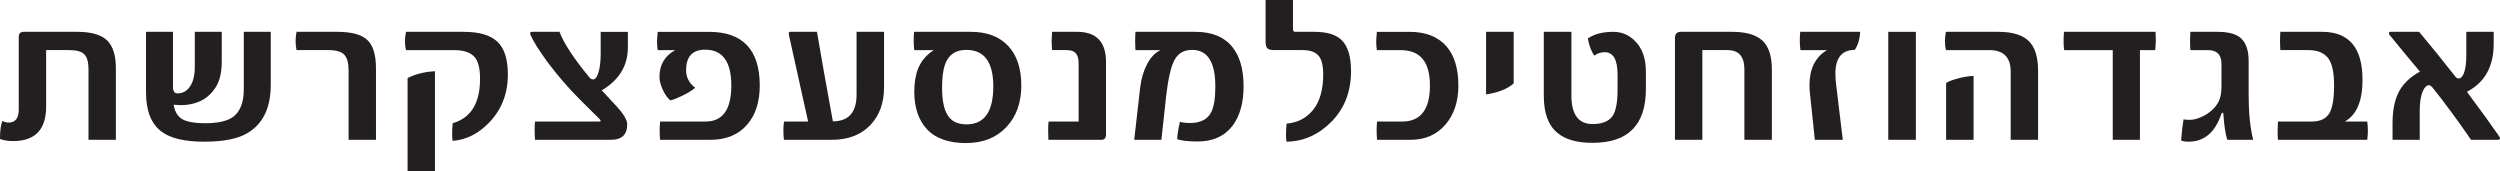
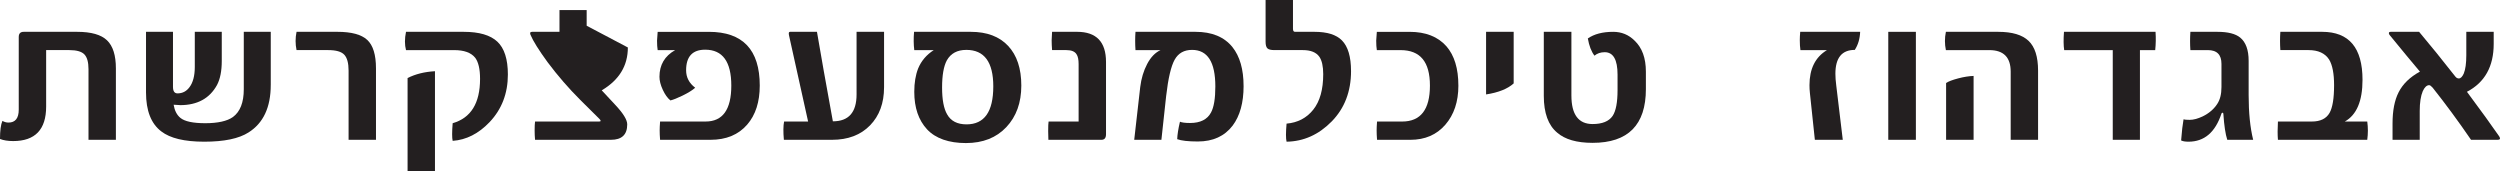
<svg xmlns="http://www.w3.org/2000/svg" id="uuid-ecbd1169-57f0-4512-901e-8bcfaac51f4c" viewBox="0 0 2507.14 171.7">
  <g id="uuid-c22877fe-cf45-4412-9b7c-f3f8ee404906">
    <path d="m116.22,140.2h-27.47v-70.79c0-7.02-1.37-11.97-4.12-14.85-2.75-2.88-7.82-4.32-15.21-4.32h-23.14v56.57c0,23.1-11.02,34.66-33.07,34.66-5.21,0-9.61-.7-13.21-2.11,0-8.36.81-14.39,2.43-18.12,1.97,1.12,3.98,1.69,6.02,1.69,6.9,0,10.35-4.32,10.35-12.96V37.08c0-3.44,1.65-5.16,4.97-5.16h53.67c14.02,0,23.98,2.84,29.9,8.53,5.92,5.69,8.88,15.06,8.88,28.12v71.63Z" fill="#231f20" stroke-width="0" />
    <path d="m271.52,85.22c0,22.4-7.43,38.27-22.29,47.61-9.65,6.18-24.44,9.27-44.37,9.27s-34.16-3.44-43.11-10.32c-10.21-7.72-15.32-20.75-15.32-39.08V31.92h27.05v55.2c0,4.35,1.51,6.53,4.54,6.53,4.93,0,8.91-2.04,11.94-6.11,3.59-4.7,5.39-11.52,5.39-20.44V31.92h27.05v29.28c0,9.97-1.58,17.98-4.75,24.02-7.4,13.48-19.72,20.22-36.98,20.22.56,0-1.62-.14-6.55-.42.99,5.9,3.24,10.29,6.76,13.17,4.3,3.58,12.64,5.37,25.04,5.37s21.9-2.07,27.68-6.21c7.25-5.34,10.88-14.61,10.88-27.81V31.92h27.05v53.3Z" fill="#231f20" stroke-width="0" />
    <path d="m377.05,140.2h-27.47v-69.42c0-7.51-1.44-12.81-4.33-15.91-2.89-3.09-8.24-4.63-16.06-4.63h-31.8c-1.27-6.04-1.27-12.15,0-18.33h40.99c14.09,0,24.05,2.7,29.9,8.11,5.85,5.41,8.77,14.92,8.77,28.55v71.63Z" fill="#231f20" stroke-width="0" />
    <path d="m509.32,74.79c0,18.89-6.13,34.8-18.38,47.72-10.99,11.52-23.31,17.77-36.98,18.75-.71-3.02-.71-8.92,0-17.7,18.31-5.27,27.47-20.08,27.47-44.45,0-9.9-1.66-16.99-4.96-21.28-4.09-5.06-11.09-7.58-21.03-7.58h-48.28c-1.41-5.34-1.41-11.45,0-18.33h58c15.42,0,26.64,3.3,33.65,9.9,7.01,6.6,10.51,17.59,10.51,32.97Zm-73.11,96.91h-27.47v-93.43c7.89-4,17.04-6.28,27.47-6.85v100.28Z" fill="#231f20" stroke-width="0" />
-     <path d="m629.65,47.61c0,18.33-8.73,32.65-26.2,42.98l13.63,14.64c7.96,8.5,11.94,14.99,11.94,19.49,0,10.32-5.42,15.48-16.27,15.48h-76.17c-.28-3.16-.42-6.25-.42-9.27,0-4,.14-7.02.42-9.06h64.34c1.83,0,1.9-.88.21-2.63l-19.12-18.96c-11.69-11.66-22.65-24.3-32.86-37.92-8.81-12.08-14.51-21.21-17.12-27.39-.84-2.04-.32-3.05,1.58-3.05h27.47c4.44,11.66,14.51,26.97,30.22,45.93,1.06,1.19,2.22,1.79,3.49,1.79,2.32,0,4.19-2.6,5.6-7.79,1.34-4.77,2.01-10.81,2.01-18.12v-21.8h27.26v15.69Z" fill="#231f20" stroke-width="0" />
+     <path d="m629.65,47.61c0,18.33-8.73,32.65-26.2,42.98l13.63,14.64c7.96,8.5,11.94,14.99,11.94,19.49,0,10.32-5.42,15.48-16.27,15.48h-76.17c-.28-3.16-.42-6.25-.42-9.27,0-4,.14-7.02.42-9.06h64.34c1.83,0,1.9-.88.21-2.63l-19.12-18.96c-11.69-11.66-22.65-24.3-32.86-37.92-8.81-12.08-14.51-21.21-17.12-27.39-.84-2.04-.32-3.05,1.58-3.05h27.47v-21.8h27.26v15.69Z" fill="#231f20" stroke-width="0" />
    <path d="m761.92,85.85c0,16.36-4.19,29.39-12.57,39.08-8.8,10.18-21.06,15.27-36.77,15.27h-50.61c-.28-3.44-.42-6.6-.42-9.48,0-2.18.14-5.13.42-8.85h45.64c17.19,0,25.78-12.01,25.78-36.02s-8.73-36.02-26.2-36.02c-12.75,0-19.12,6.88-19.12,20.65,0,7.09,3.03,12.92,9.09,17.49-2.68,2.46-6.97,5.13-12.89,8.01-5.07,2.46-9.05,4.04-11.94,4.74-2.89-2.32-5.44-5.88-7.66-10.69-2.22-4.81-3.33-9.15-3.33-13.01,0-11.94,5.25-20.86,15.74-26.76h-17.54c-.42-2.46-.63-5.62-.63-9.48,0-.28.21-3.23.63-8.85h51.35c34.02,0,51.03,17.98,51.03,53.93Z" fill="#231f20" stroke-width="0" />
    <path d="m886.58,87.53c0,15.87-4.7,28.62-14.1,38.24-9.4,9.62-22.1,14.43-38.09,14.43h-48.28c-.71-7.93-.63-14.04.21-18.33h24.09l-19.12-86.27c-.56-2.46-.25-3.69.95-3.69h27.05c3.73,22.12,9.05,52.04,15.95,89.75,15.85,0,23.77-8.99,23.77-26.97V31.92h27.58v55.62Z" fill="#231f20" stroke-width="0" />
    <path d="m1024.23,85.85c0,17.14-5.02,31.02-15.05,41.66-10.04,10.64-23.54,15.96-40.52,15.96s-30.46-4.6-38.99-13.8c-8.52-9.2-12.78-21.73-12.78-37.6,0-9.06,1.3-16.89,3.91-23.49,3.17-7.58,8.38-13.69,15.64-18.33h-19.55c-.7-5.62-.78-11.73-.21-18.33h56.95c16.13,0,28.59,4.71,37.4,14.11,8.8,9.41,13.21,22.68,13.21,39.82Zm-28.1.84c0-24.44-9.02-36.66-27.05-36.66-9.09,0-15.6,3.51-19.55,10.53-3.17,5.9-4.75,14.96-4.75,27.18s1.69,21.21,5.07,26.97c3.73,6.67,10.21,10.01,19.44,10.01,17.89,0,26.84-12.67,26.84-38.03Z" fill="#231f20" stroke-width="0" />
    <path d="m1109.17,134.62c0,3.72-1.52,5.58-4.54,5.58h-53.25c-.14-1.9-.21-4.77-.21-8.64,0-4.91.14-8.15.42-9.69h30.11v-57.62c0-4.42-.67-7.65-2.01-9.69-1.69-2.88-5.14-4.32-10.35-4.32h-14.26c-.28-3.58-.42-6.88-.42-9.9,0-1.9.14-4.7.42-8.43h25.04c19.37,0,29.05,10.08,29.05,30.23v72.47Z" fill="#231f20" stroke-width="0" />
    <path d="m1247.14,86.27c0,16.71-3.66,29.95-10.99,39.71-8.1,10.6-19.72,15.91-34.87,15.91-9.65,0-16.55-.77-20.71-2.32.14-4.49,1.06-10.32,2.75-17.49,2.04.84,5.42,1.26,10.14,1.26,10.28,0,17.29-3.51,21.02-10.53,2.89-5.34,4.33-14.04,4.33-26.12,0-24.44-7.78-36.66-23.35-36.66-7.96,0-13.77,3.27-17.43,9.8-3.66,6.53-6.52,18.72-8.56,36.55l-4.75,43.82h-27.26l6.02-52.88c1.06-8.64,3.38-16.36,6.97-23.17,3.59-6.81,8.06-11.45,13.42-13.9h-25.14c-.42-6.32-.42-12.43,0-18.33h60.22c16.41,0,28.74,5.09,36.98,15.27,7.46,9.34,11.2,22.37,11.2,39.08Z" fill="#231f20" stroke-width="0" />
    <path d="m1354.9,71.21c0,20.58-6.5,37.46-19.49,50.67-13,13.2-28.05,19.94-45.17,20.22-.78-3.16-.78-9.2,0-18.12,11.2-.98,20.13-5.65,26.78-14.01,6.66-8.36,9.98-20.22,9.98-35.6,0-7.86-1.3-13.69-3.91-17.49-3.17-4.42-8.66-6.64-16.48-6.64h-28.53c-3.45,0-5.79-.58-7.03-1.74-1.23-1.16-1.85-3.39-1.85-6.69V0h27.47v28.86c0,2.04.67,3.05,2.01,3.05h19.44c12.82,0,22.04,2.88,27.68,8.64,6.06,6.18,9.09,16.4,9.09,30.65Z" fill="#231f20" stroke-width="0" />
    <path d="m1462.55,85.85c0,16.08-4.37,29.16-13.1,39.24-8.73,10.08-20.43,15.12-35.08,15.12h-33.39c-.28-3.44-.42-6.6-.42-9.48,0-2.18.14-5.13.42-8.85h25.14c18.59,0,27.89-12.01,27.89-36.02s-9.83-35.6-29.48-35.6h-23.77c-.42-2.46-.63-5.62-.63-9.48,0-.28.21-3.23.63-8.85h32.86c16.06,0,28.35,4.81,36.87,14.43,8.03,9.2,12.04,22.37,12.04,39.5Z" fill="#231f20" stroke-width="0" />
    <path d="m1518,83.64c-6.06,5.48-15.29,9.16-27.68,11.06V31.92h27.68v51.72Z" fill="#231f20" stroke-width="0" />
    <path d="m1650.59,89.32c0,35.96-17.82,53.93-53.46,53.93-15.85,0-27.68-3.41-35.5-10.22-8.95-7.44-13.42-19.73-13.42-36.87V31.92h27.68v63.83c0,19.1,7.08,28.65,21.24,28.65,9.65,0,16.34-2.7,20.07-8.11,3.31-4.91,4.97-13.55,4.97-25.91v-15.59c0-14.96-4.3-22.44-12.89-22.44-4.09,0-7.5,1.16-10.25,3.48-3.17-4.14-5.39-9.9-6.66-17.27,6.34-4.42,14.83-6.64,25.46-6.64,8.38,0,15.53,2.95,21.45,8.85,7.54,7.16,11.3,17.52,11.3,31.07v17.49Z" fill="#231f20" stroke-width="0" />
-     <path d="m1776.94,140.2h-27.58v-70.79c0-12.78-5.67-19.17-17.01-19.17h-25.14v89.96h-27.47V38.13c0-4.14,1.94-6.21,5.81-6.21h51.56c13.95,0,24.07,2.95,30.37,8.85,6.3,5.9,9.46,15.52,9.46,28.86v70.57Z" fill="#231f20" stroke-width="0" />
    <path d="m1865.47,31.92c-.28,7.02-2.08,13.06-5.39,18.12-12.96,0-19.44,7.97-19.44,23.91,0,3.44.28,7.34.85,11.69l6.55,54.56h-28l-4.97-46.98c-.28-2.6-.42-5.2-.42-7.79,0-16.43,5.85-28.16,17.54-35.18h-26.62c-.42-2.88-.63-6.18-.63-9.9,0-2.46.14-5.27.42-8.43h60.12Z" fill="#231f20" stroke-width="0" />
    <path d="m1921.35,140.2h-27.68V31.92h27.68v108.28Z" fill="#231f20" stroke-width="0" />
    <path d="m2043.9,140.2h-27.47v-68.36c0-14.39-7.15-21.59-21.45-21.59h-43.53c-1.27-6.04-1.27-12.15,0-18.33h52.61c13.88,0,23.98,3.02,30.32,9.06,6.34,6.04,9.51,15.98,9.51,29.81v69.42Zm-64.66,0h-27.58v-56.99c2.32-1.54,6.34-3.07,12.04-4.58,5.71-1.51,10.88-2.33,15.53-2.48v64.04Z" fill="#231f20" stroke-width="0" />
    <path d="m2161.69,31.92c.42,6.04.32,12.15-.32,18.33h-15.32v89.96h-27.26V50.25h-48.71c-.71-4.63-.78-10.74-.21-18.33h91.81Z" fill="#231f20" stroke-width="0" />
    <path d="m2259.62,140.2h-25.99c-1.83-5.62-3.13-14.25-3.91-25.91,0-.84-.28-1.26-.84-1.26-.57.14-.92.42-1.06.84-6.2,18.82-17.22,28.23-33.07,28.23-3.31,0-5.78-.42-7.4-1.26.7-9.06,1.51-16.12,2.43-21.17.99.35,3.06.53,6.23.53,3.73,0,8.06-1.16,13-3.48,6.2-3.02,11.02-7.13,14.47-12.32,2.89-4.28,4.33-9.97,4.33-17.06v-23.28c0-9.2-4.54-13.8-13.63-13.8h-17.54c-.42-5.9-.42-12.01,0-18.33h27.26c10.42,0,18,1.93,22.71,5.79,5.63,4.63,8.45,12.4,8.45,23.28v34.34c0,17.7,1.51,32.65,4.54,44.87Z" fill="#231f20" stroke-width="0" />
    <path d="m2374.03,140.2h-89.59c-.42-5.06-.42-11.17,0-18.33h34.02c8.52,0,14.44-2.88,17.75-8.64,3.03-5.34,4.54-14.61,4.54-27.81,0-11.66-1.66-20.22-4.97-25.7-4.09-6.32-10.95-9.48-20.6-9.48h-28.31c-.42-6.32-.42-12.43,0-18.33h41.94c26.98,0,40.46,16.05,40.46,48.14,0,21.28-5.92,35.22-17.75,41.82h22.5c.84,6.04.84,12.15,0,18.33Z" fill="#231f20" stroke-width="0" />
    <path d="m2507.14,138.94c0,.84-.88,1.26-2.64,1.26h-26.41c-12.68-18.54-25.5-35.95-38.46-52.25-1.48-1.69-2.64-2.53-3.49-2.53-2.47,0-4.61,2-6.44,6-2.04,4.78-3.06,11.41-3.06,19.91v28.86h-27.26v-16.43c0-12.78,2.01-23.14,6.02-31.07,4.23-8.43,11.37-15.38,21.45-20.86-7.68-9.06-17.86-21.35-30.53-36.87-.42-.63-.63-1.23-.63-1.79,0-.84.7-1.26,2.11-1.26h28.21c10.78,12.78,22.89,27.74,36.34,44.87.99,1.26,2.15,1.9,3.49,1.9,1.83,0,3.49-1.65,4.97-4.95,1.69-4.14,2.54-10.25,2.54-18.33v-23.49h27.47v12.11c0,22.68-8.95,38.69-26.84,48.03,14.16,19.03,24.93,33.92,32.33,44.66.56.91.85,1.65.85,2.21Z" fill="#231f20" stroke-width="0" />
  </g>
</svg>